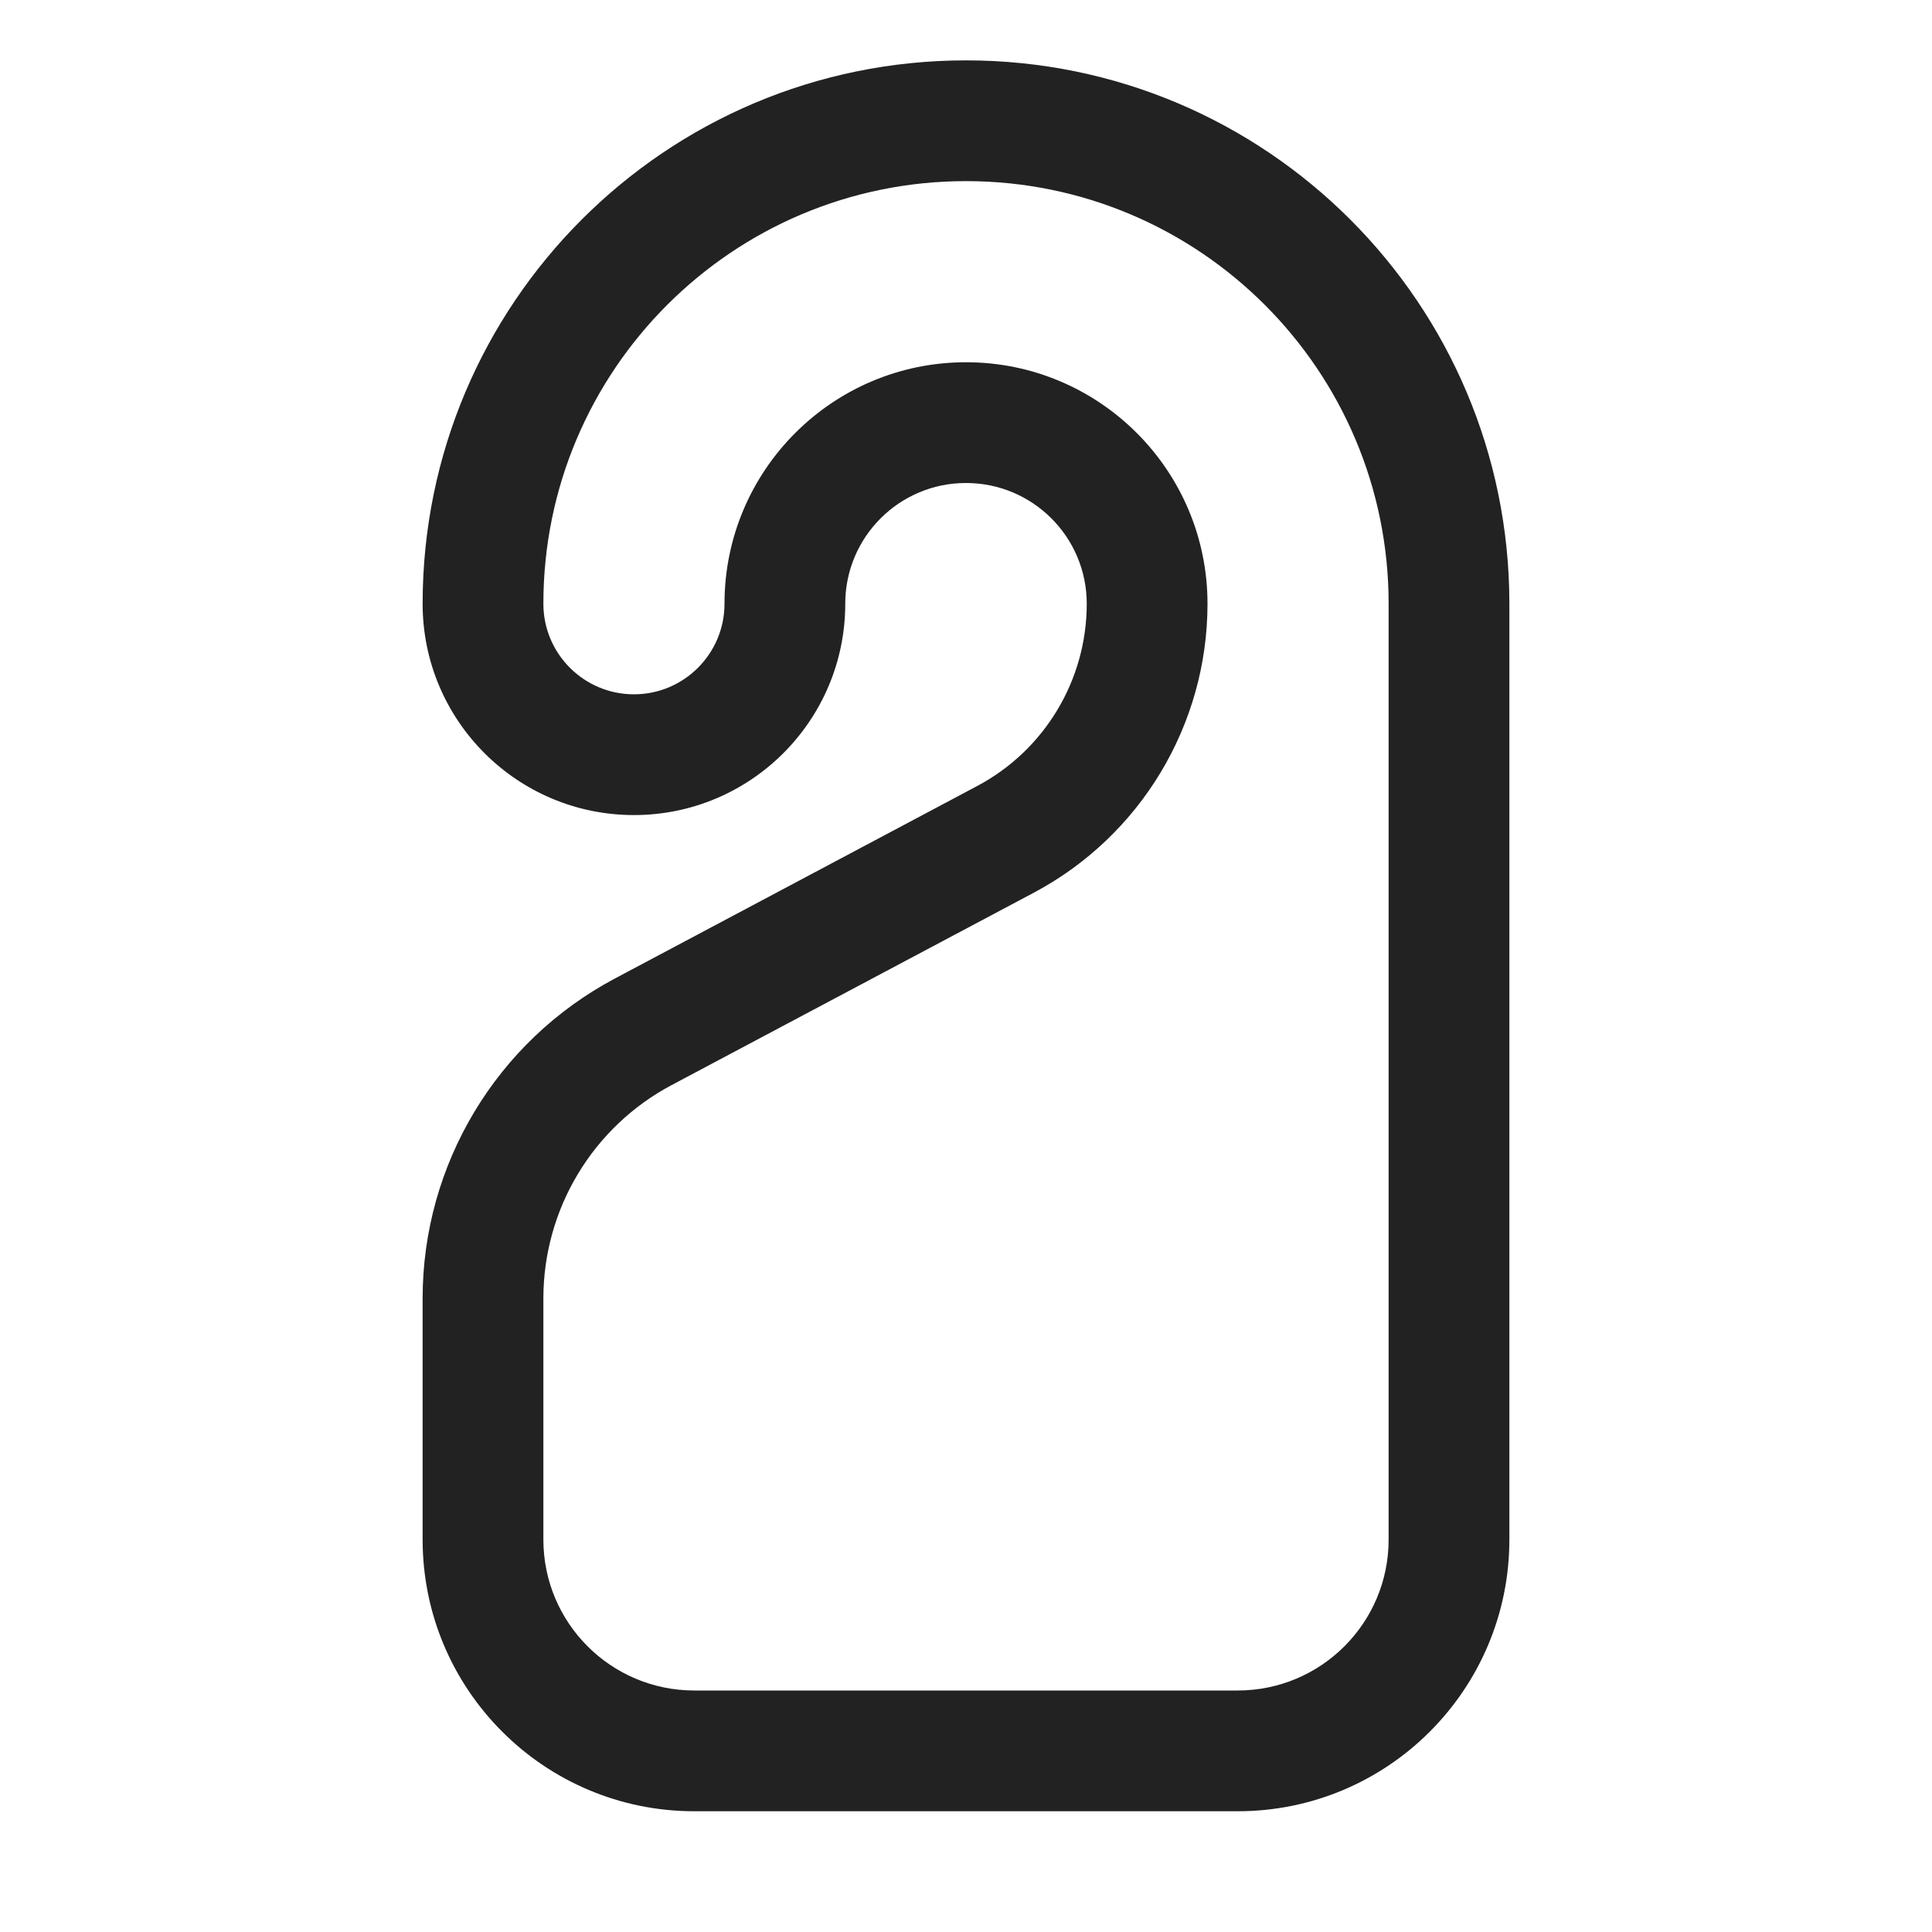
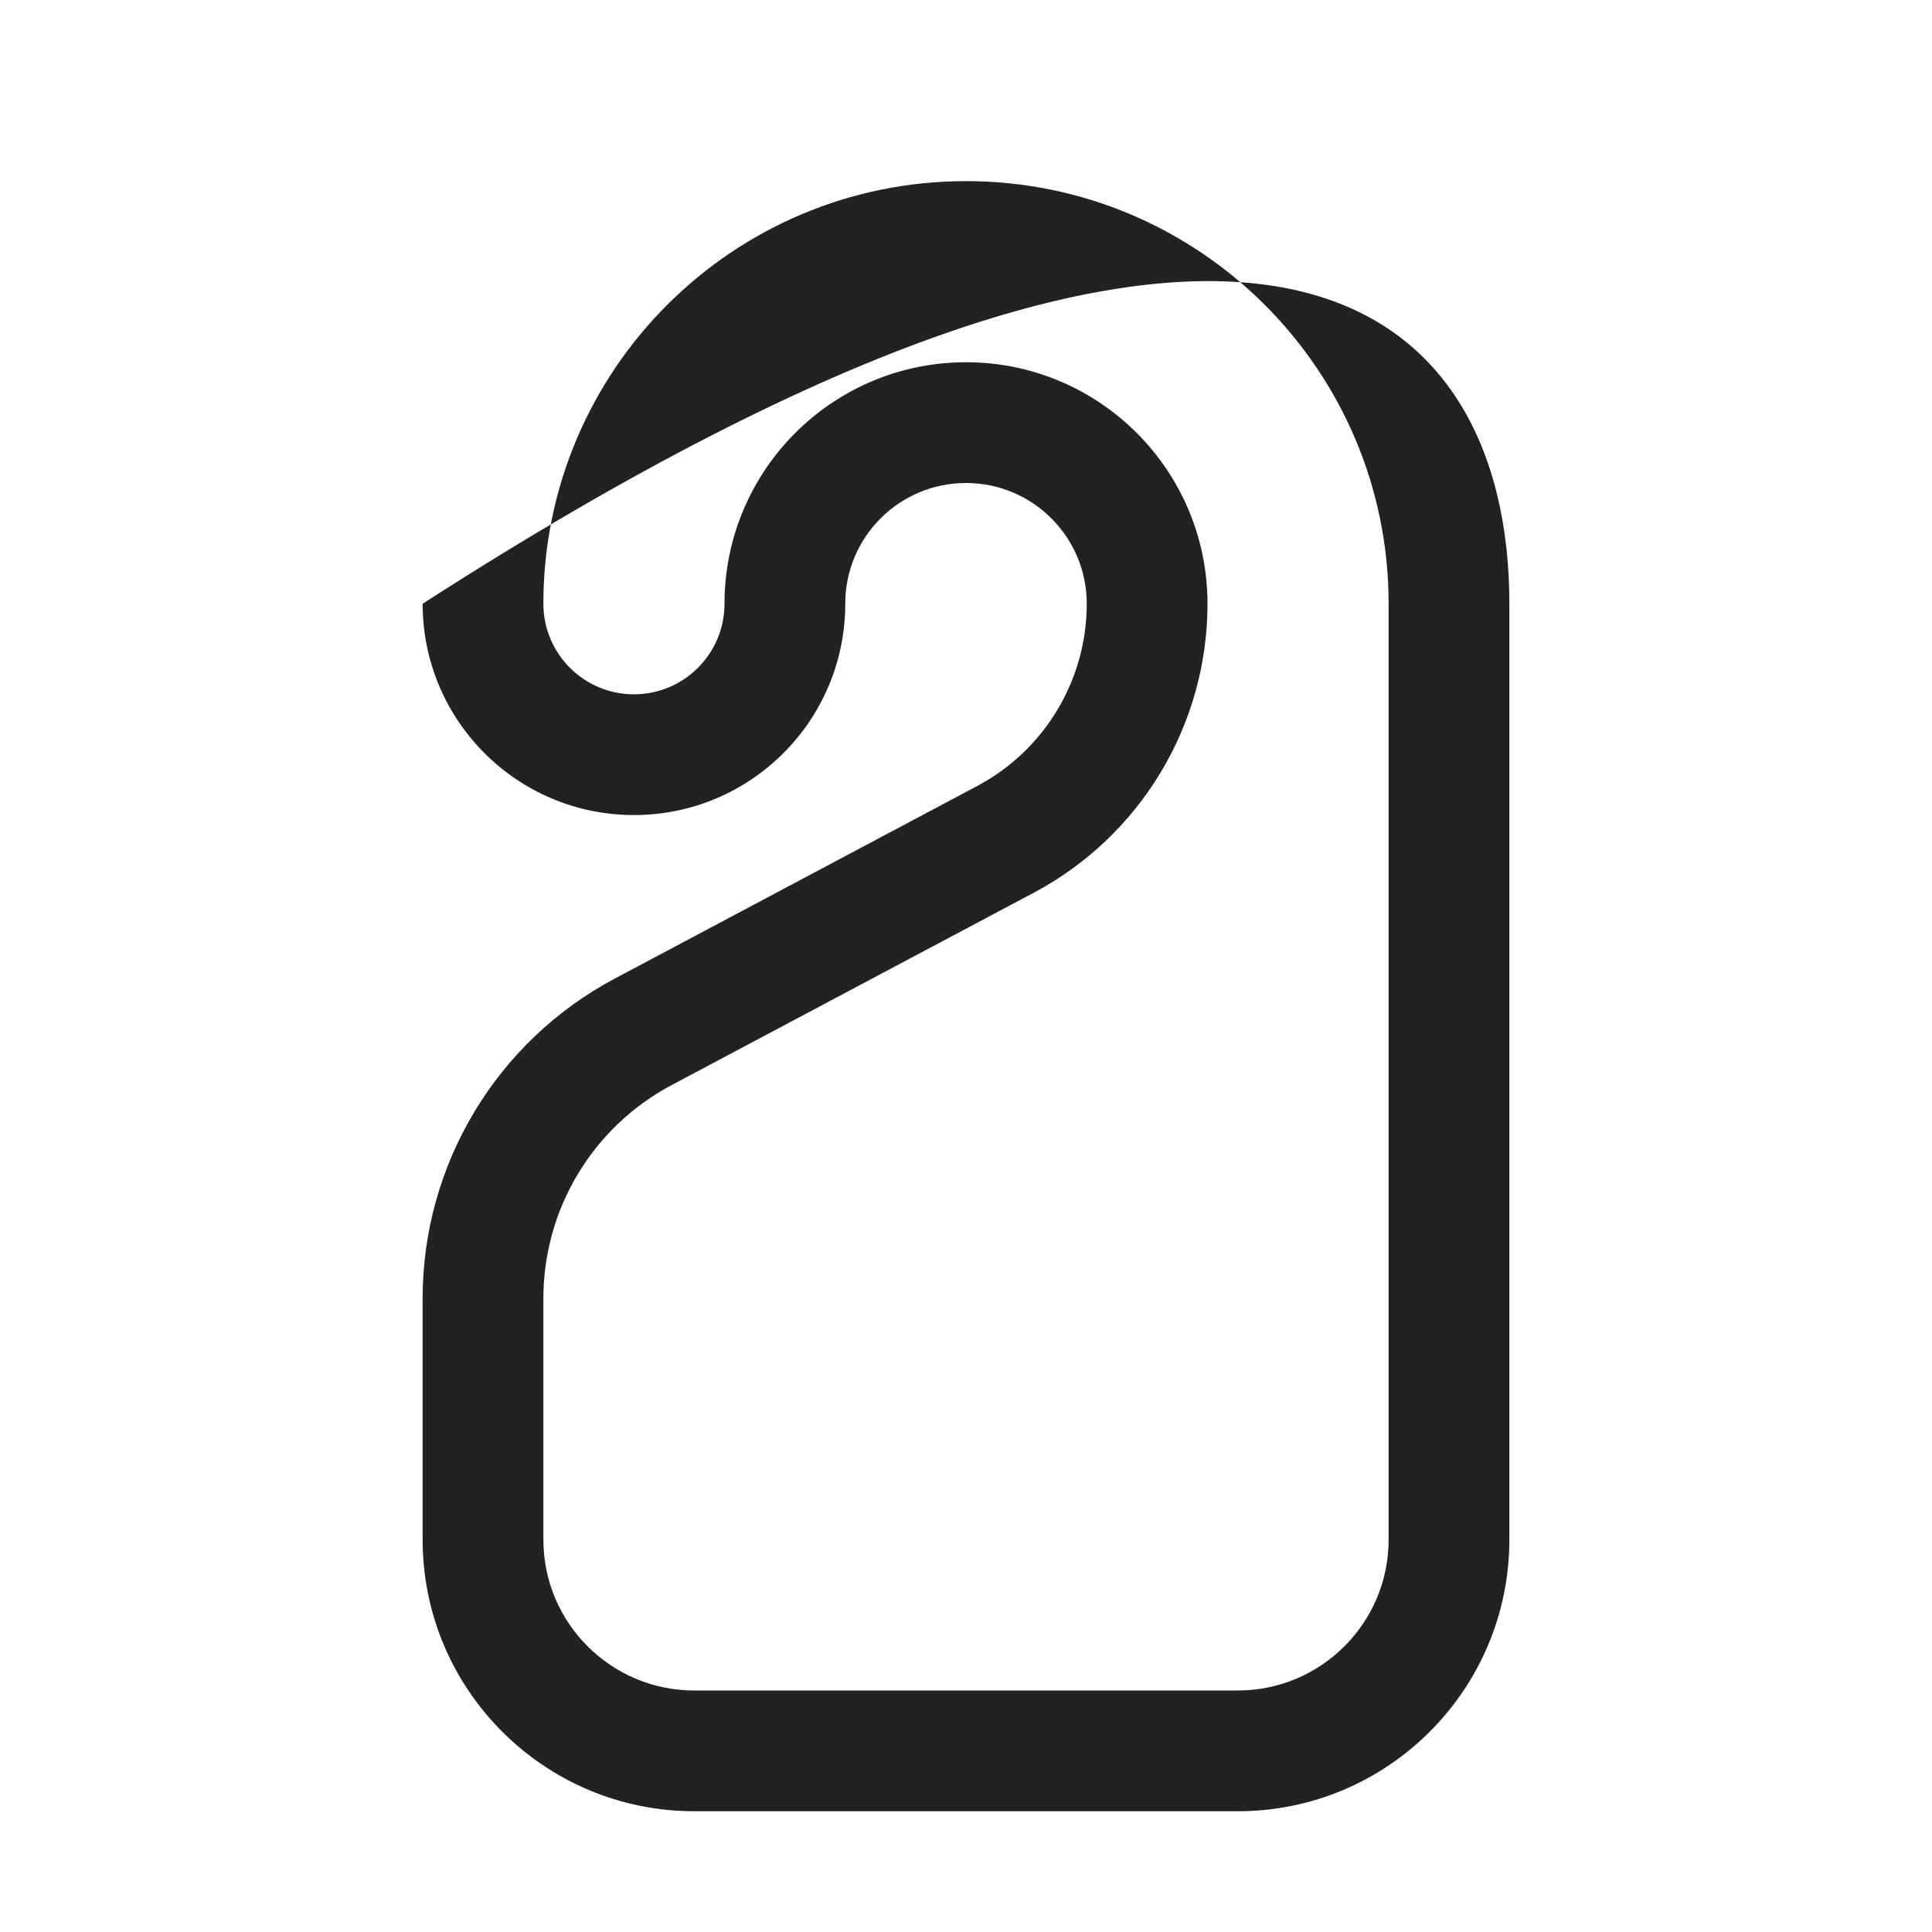
<svg xmlns="http://www.w3.org/2000/svg" width="32" height="32" viewBox="0 0 32 32" fill="none">
-   <path fill-rule="evenodd" clip-rule="evenodd" d="M7 10C7 5.029 11.029 1 16 1C20.971 1 25 5.029 25 10V25.5C25 27.985 22.985 30 20.5 30H11.5C9.015 30 7 27.985 7 25.5V21.506C7 19.286 8.225 17.248 10.185 16.207L16.185 13.019C17.302 12.426 18 11.265 18 10C18 8.895 17.105 8 16 8C14.895 8 14 8.895 14 10C14 11.933 12.433 13.5 10.5 13.5C8.567 13.5 7 11.933 7 10ZM16 3C12.134 3 9 6.134 9 10C9 10.828 9.672 11.5 10.5 11.5C11.328 11.5 12 10.828 12 10C12 7.791 13.791 6 16 6C18.209 6 20 7.791 20 10C20 12.004 18.893 13.845 17.123 14.786L11.123 17.973C9.817 18.667 9 20.026 9 21.506V25.5C9 26.881 10.119 28 11.5 28H20.5C21.881 28 23 26.881 23 25.5V10C23 6.134 19.866 3 16 3Z" fill="#222222" />
+   <path fill-rule="evenodd" clip-rule="evenodd" d="M7 10C20.971 1 25 5.029 25 10V25.5C25 27.985 22.985 30 20.5 30H11.5C9.015 30 7 27.985 7 25.5V21.506C7 19.286 8.225 17.248 10.185 16.207L16.185 13.019C17.302 12.426 18 11.265 18 10C18 8.895 17.105 8 16 8C14.895 8 14 8.895 14 10C14 11.933 12.433 13.5 10.5 13.5C8.567 13.5 7 11.933 7 10ZM16 3C12.134 3 9 6.134 9 10C9 10.828 9.672 11.5 10.5 11.5C11.328 11.5 12 10.828 12 10C12 7.791 13.791 6 16 6C18.209 6 20 7.791 20 10C20 12.004 18.893 13.845 17.123 14.786L11.123 17.973C9.817 18.667 9 20.026 9 21.506V25.5C9 26.881 10.119 28 11.5 28H20.5C21.881 28 23 26.881 23 25.5V10C23 6.134 19.866 3 16 3Z" fill="#222222" />
</svg>